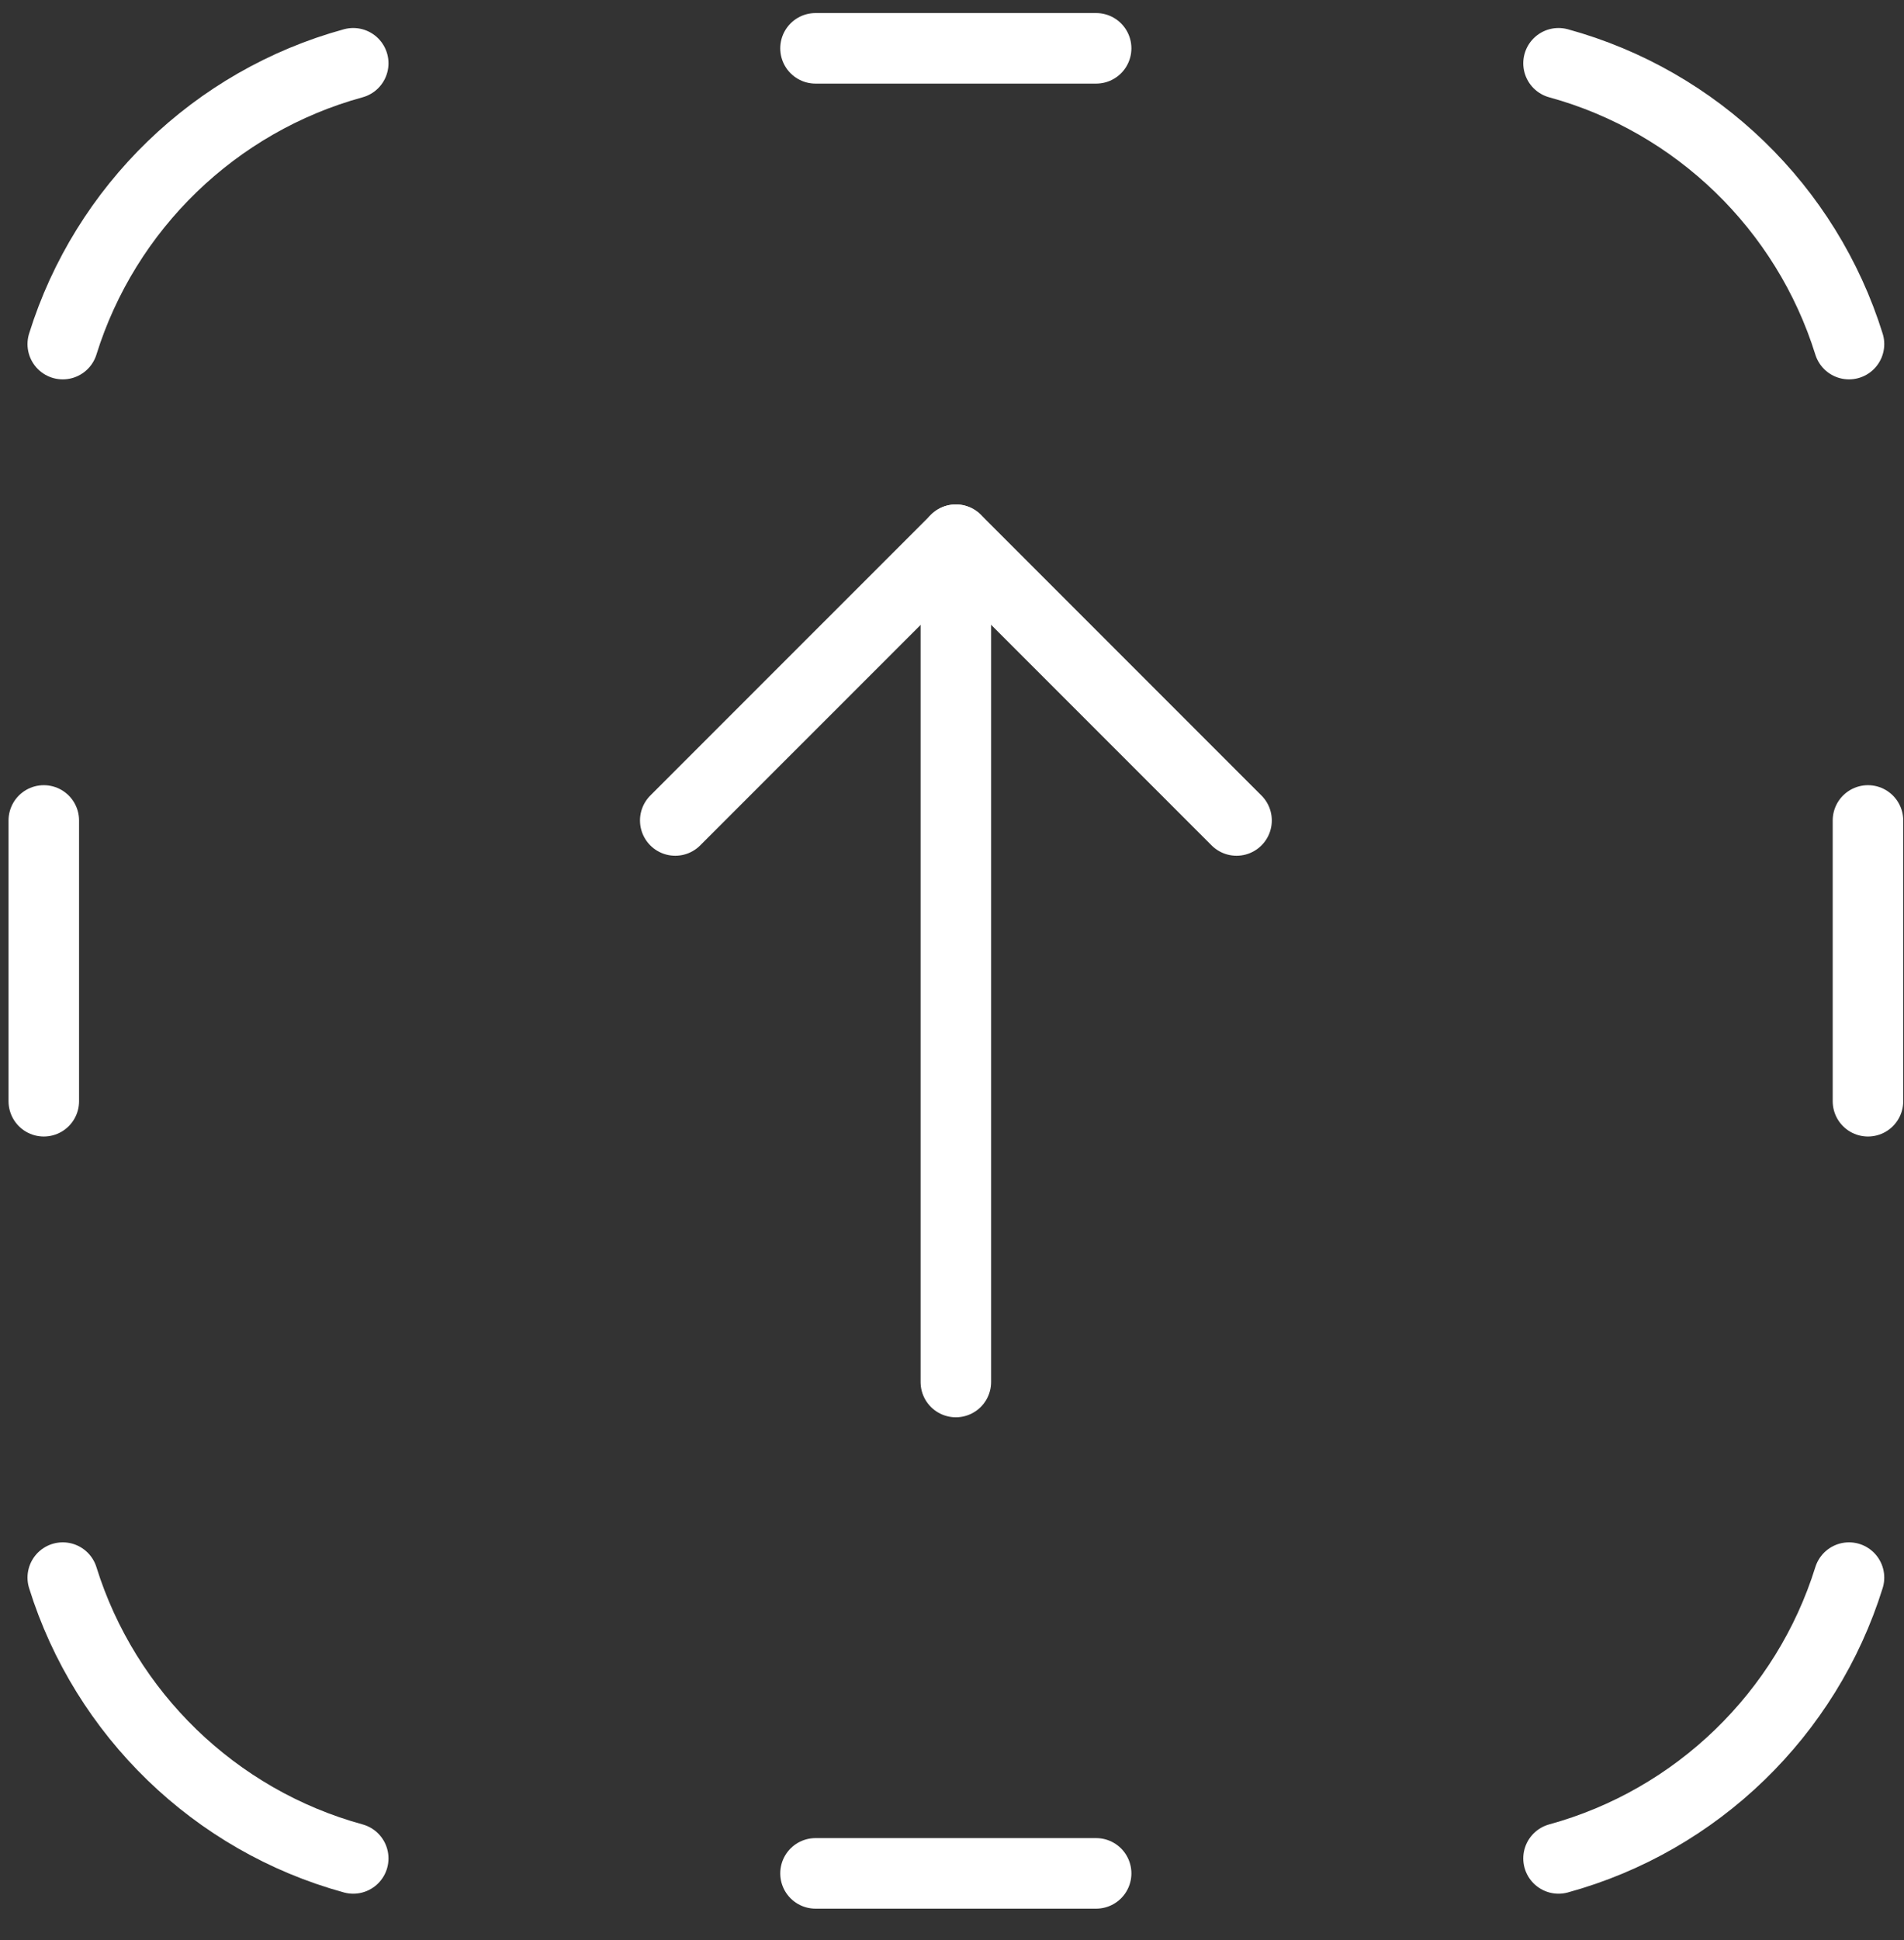
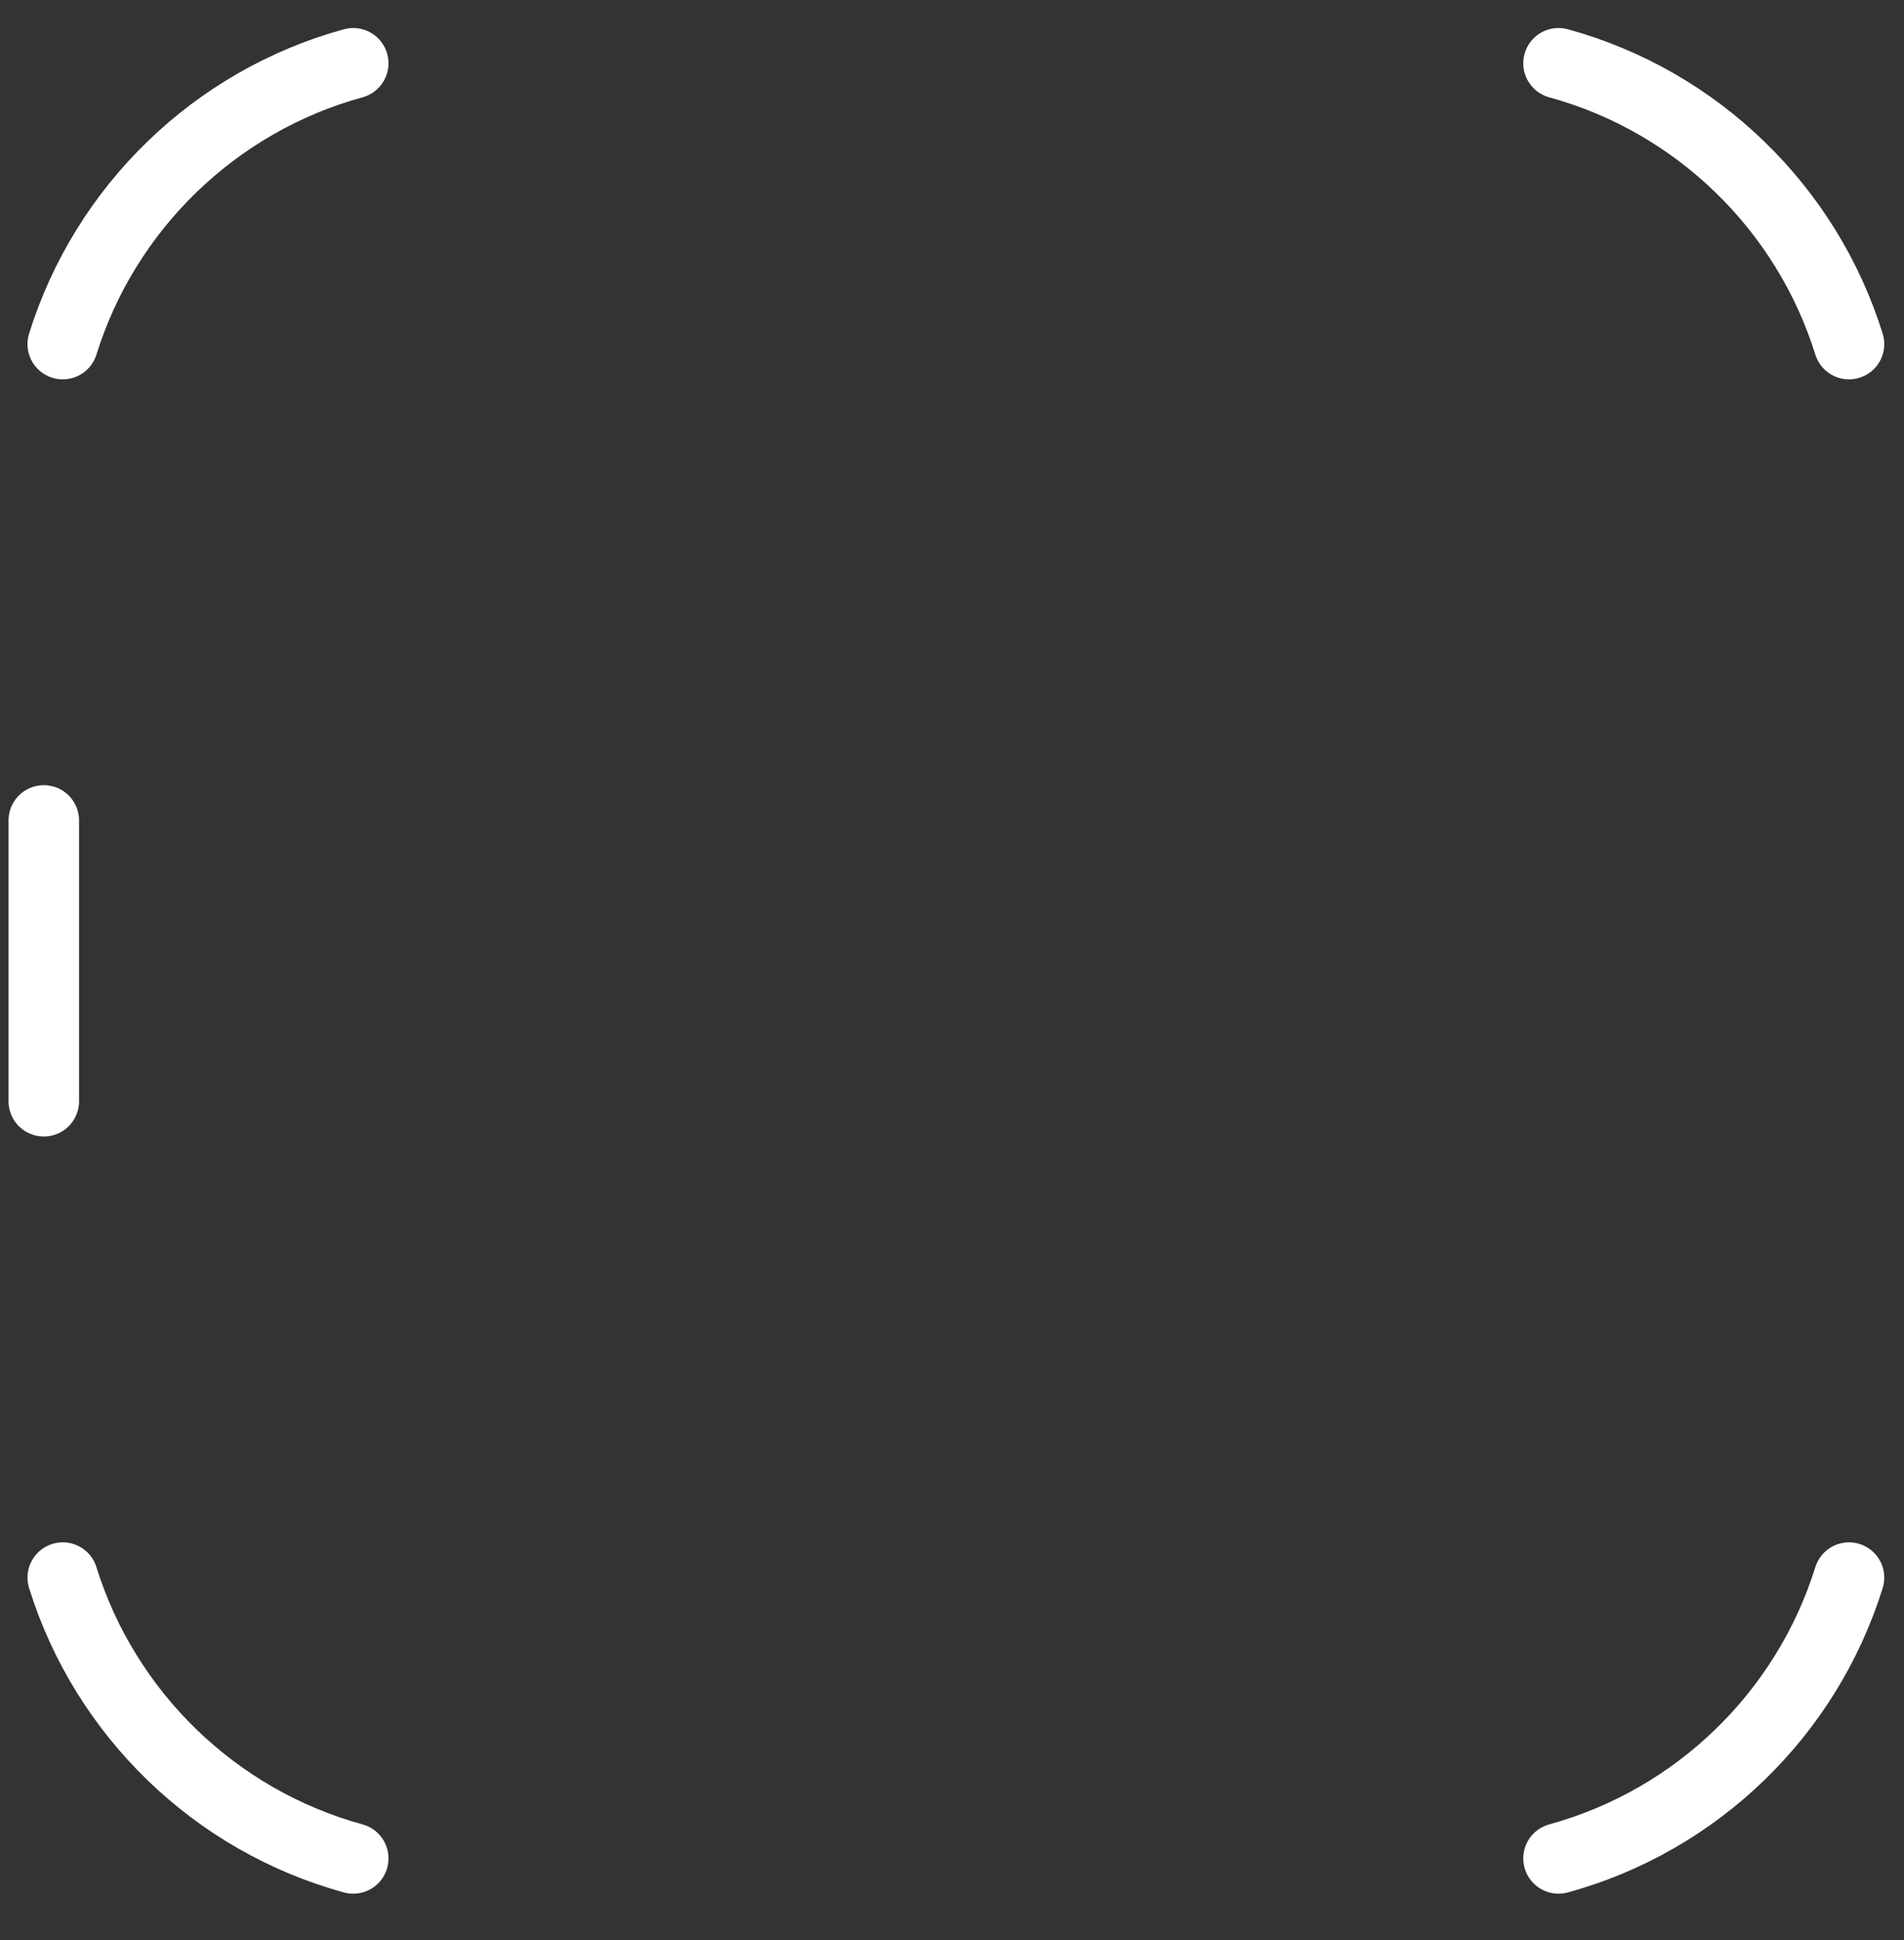
<svg xmlns="http://www.w3.org/2000/svg" width="54" height="55" viewBox="0 0 54 55" fill="none">
  <rect x="0" y="0" width="54" height="55" fill="#333333" stroke="none" />
  <path d="M10.018 1.794C6.098 2.868 2.984 5.89 1.78 9.754" stroke="white" stroke-width="2" stroke-linecap="round" stroke-linejoin="round" />
  <path d="M44.202 1.794C48.122 2.868 51.236 5.89 52.44 9.754" stroke="white" stroke-width="2" stroke-linecap="round" stroke-linejoin="round" />
-   <path d="M23.129 1.37H31.088M31.088 53.105H23.129" stroke="white" stroke-width="2" stroke-linecap="round" stroke-linejoin="round" />
  <path d="M1.242 31.217L1.242 23.258" stroke="white" stroke-width="2" stroke-linecap="round" stroke-linejoin="round" />
-   <path d="M52.978 31.217V23.258" stroke="white" stroke-width="2" stroke-linecap="round" stroke-linejoin="round" />
  <path d="M10.018 52.681C6.098 51.607 2.984 48.585 1.78 44.721" stroke="white" stroke-width="2" stroke-linecap="round" stroke-linejoin="round" />
  <path d="M44.202 52.681C48.122 51.607 51.236 48.585 52.44 44.721" stroke="white" stroke-width="2" stroke-linecap="round" stroke-linejoin="round" />
-   <path d="M27.109 39.176V15.299" stroke="white" stroke-width="2" stroke-linecap="round" stroke-linejoin="round" />
-   <path d="M19.151 23.258L27.111 15.299L35.07 23.258" stroke="white" stroke-width="2" stroke-linecap="round" stroke-linejoin="round" />
</svg>